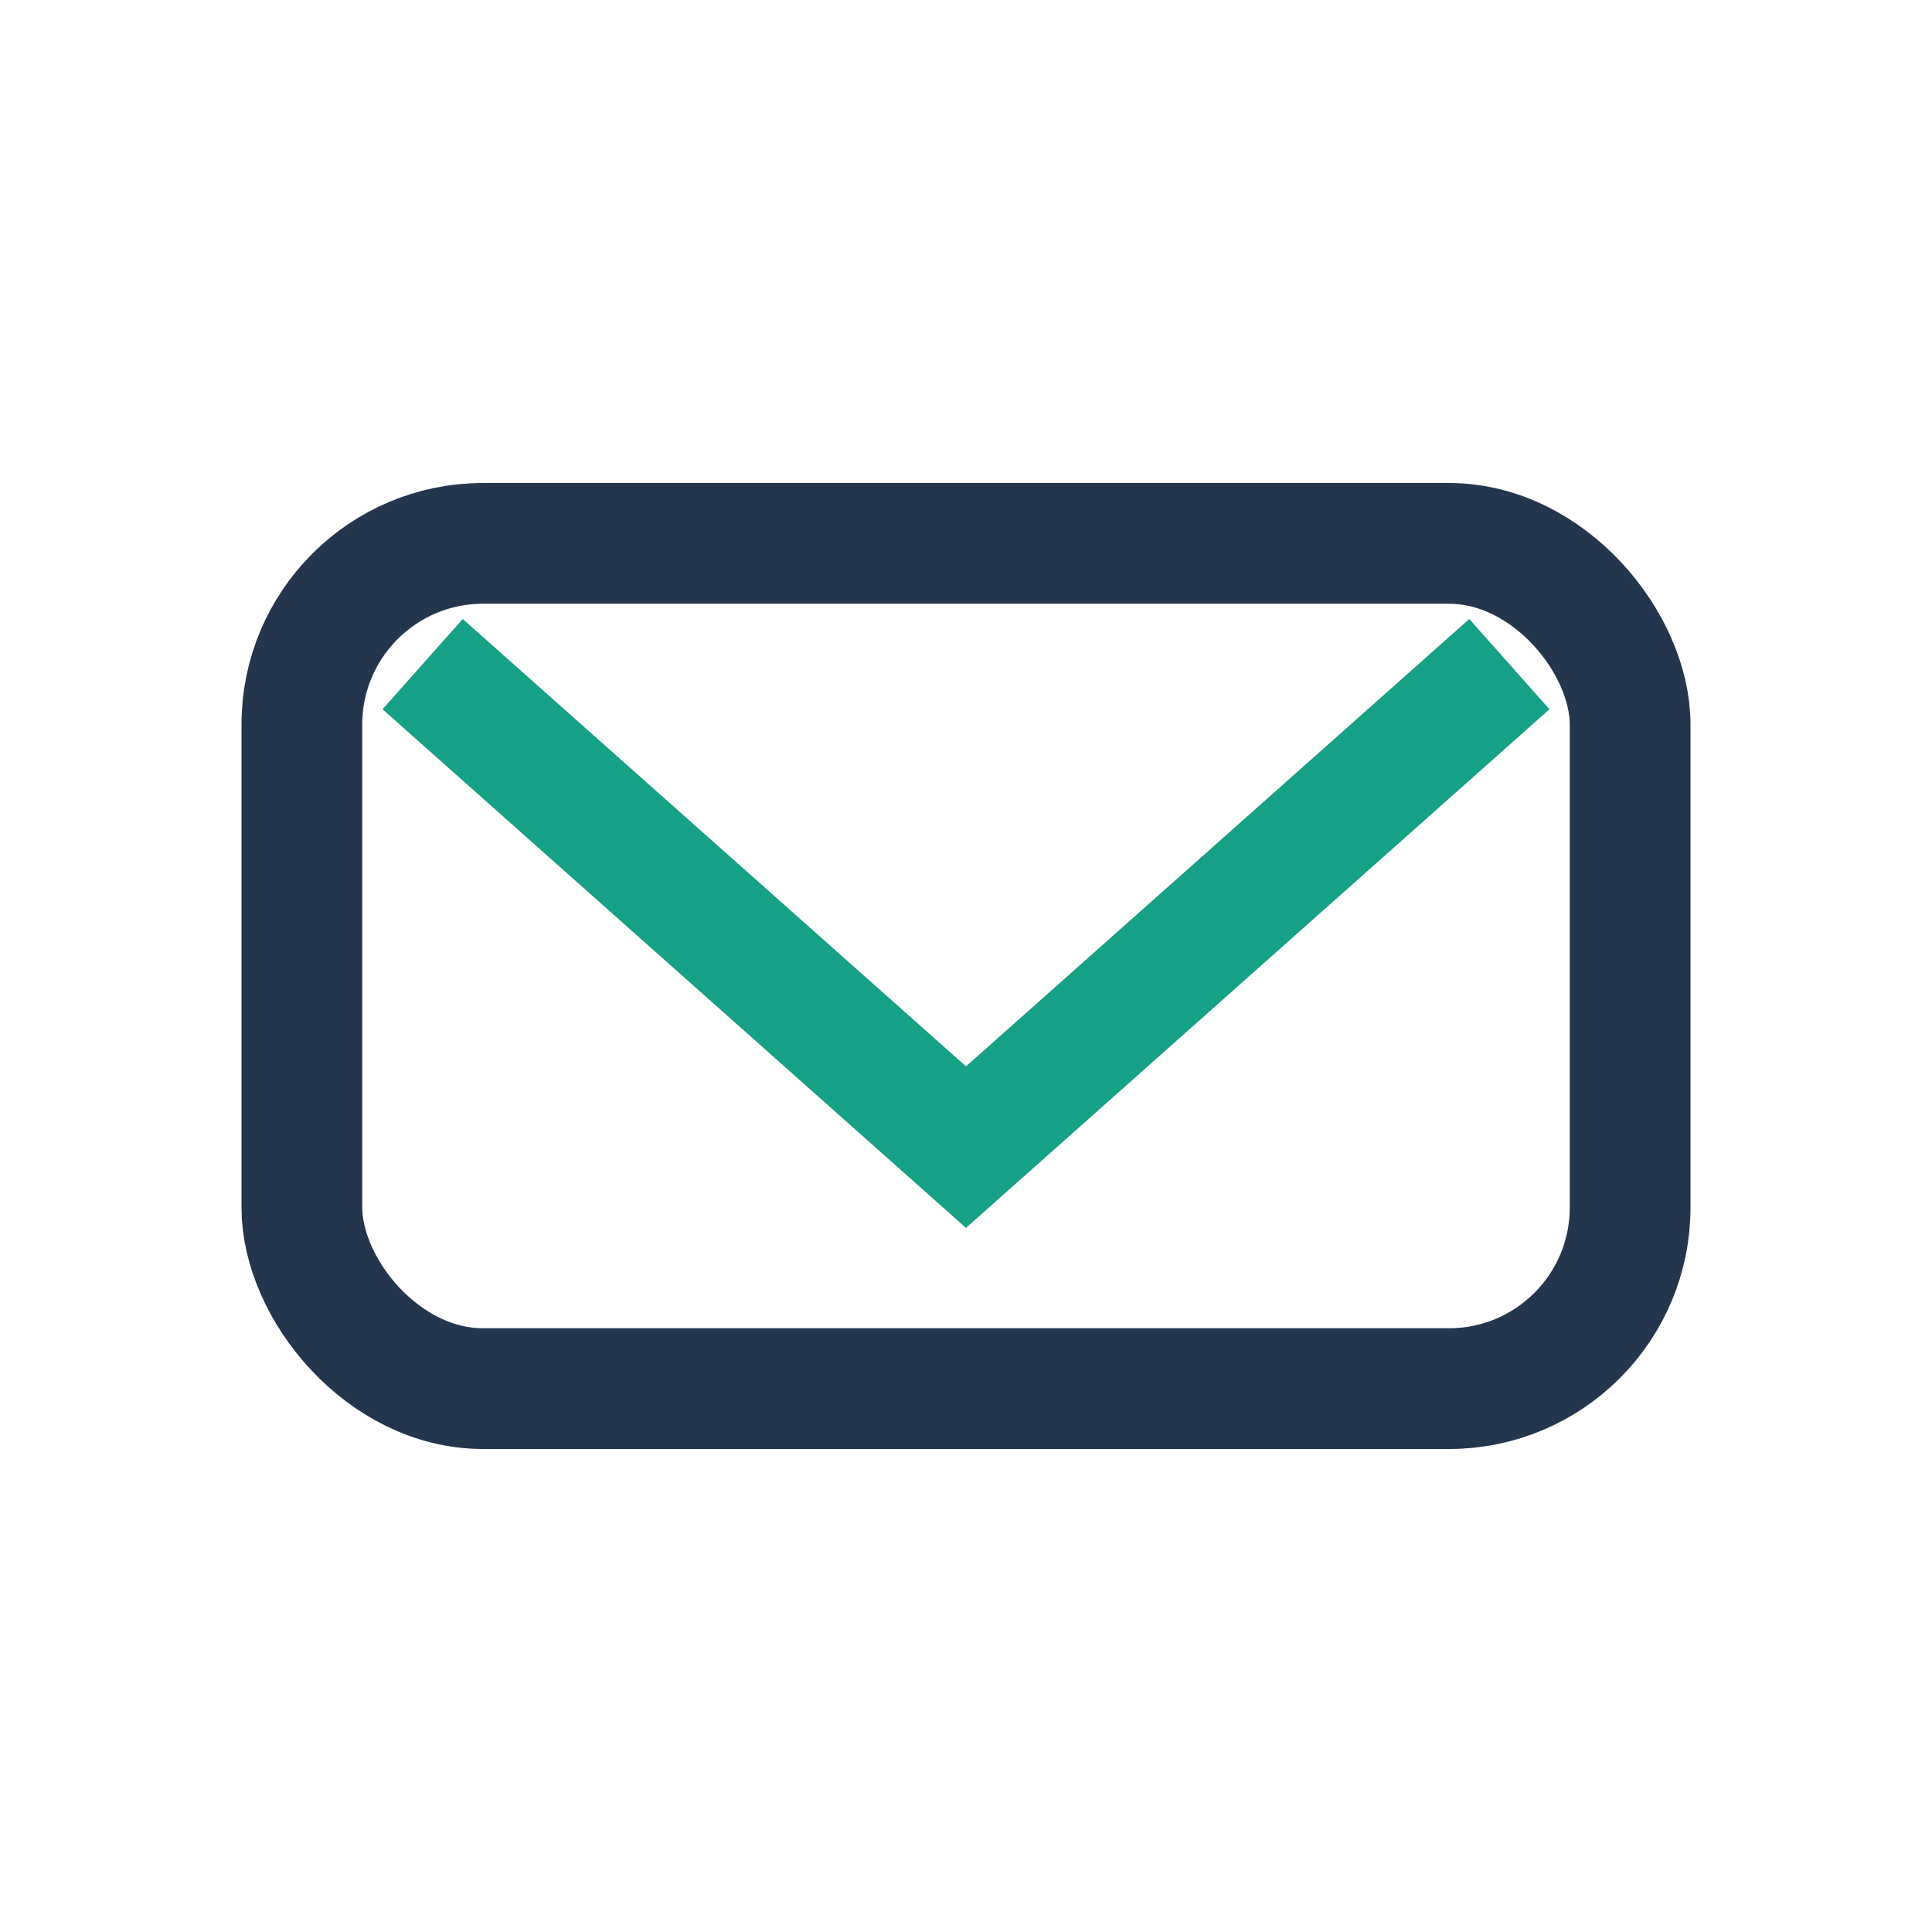
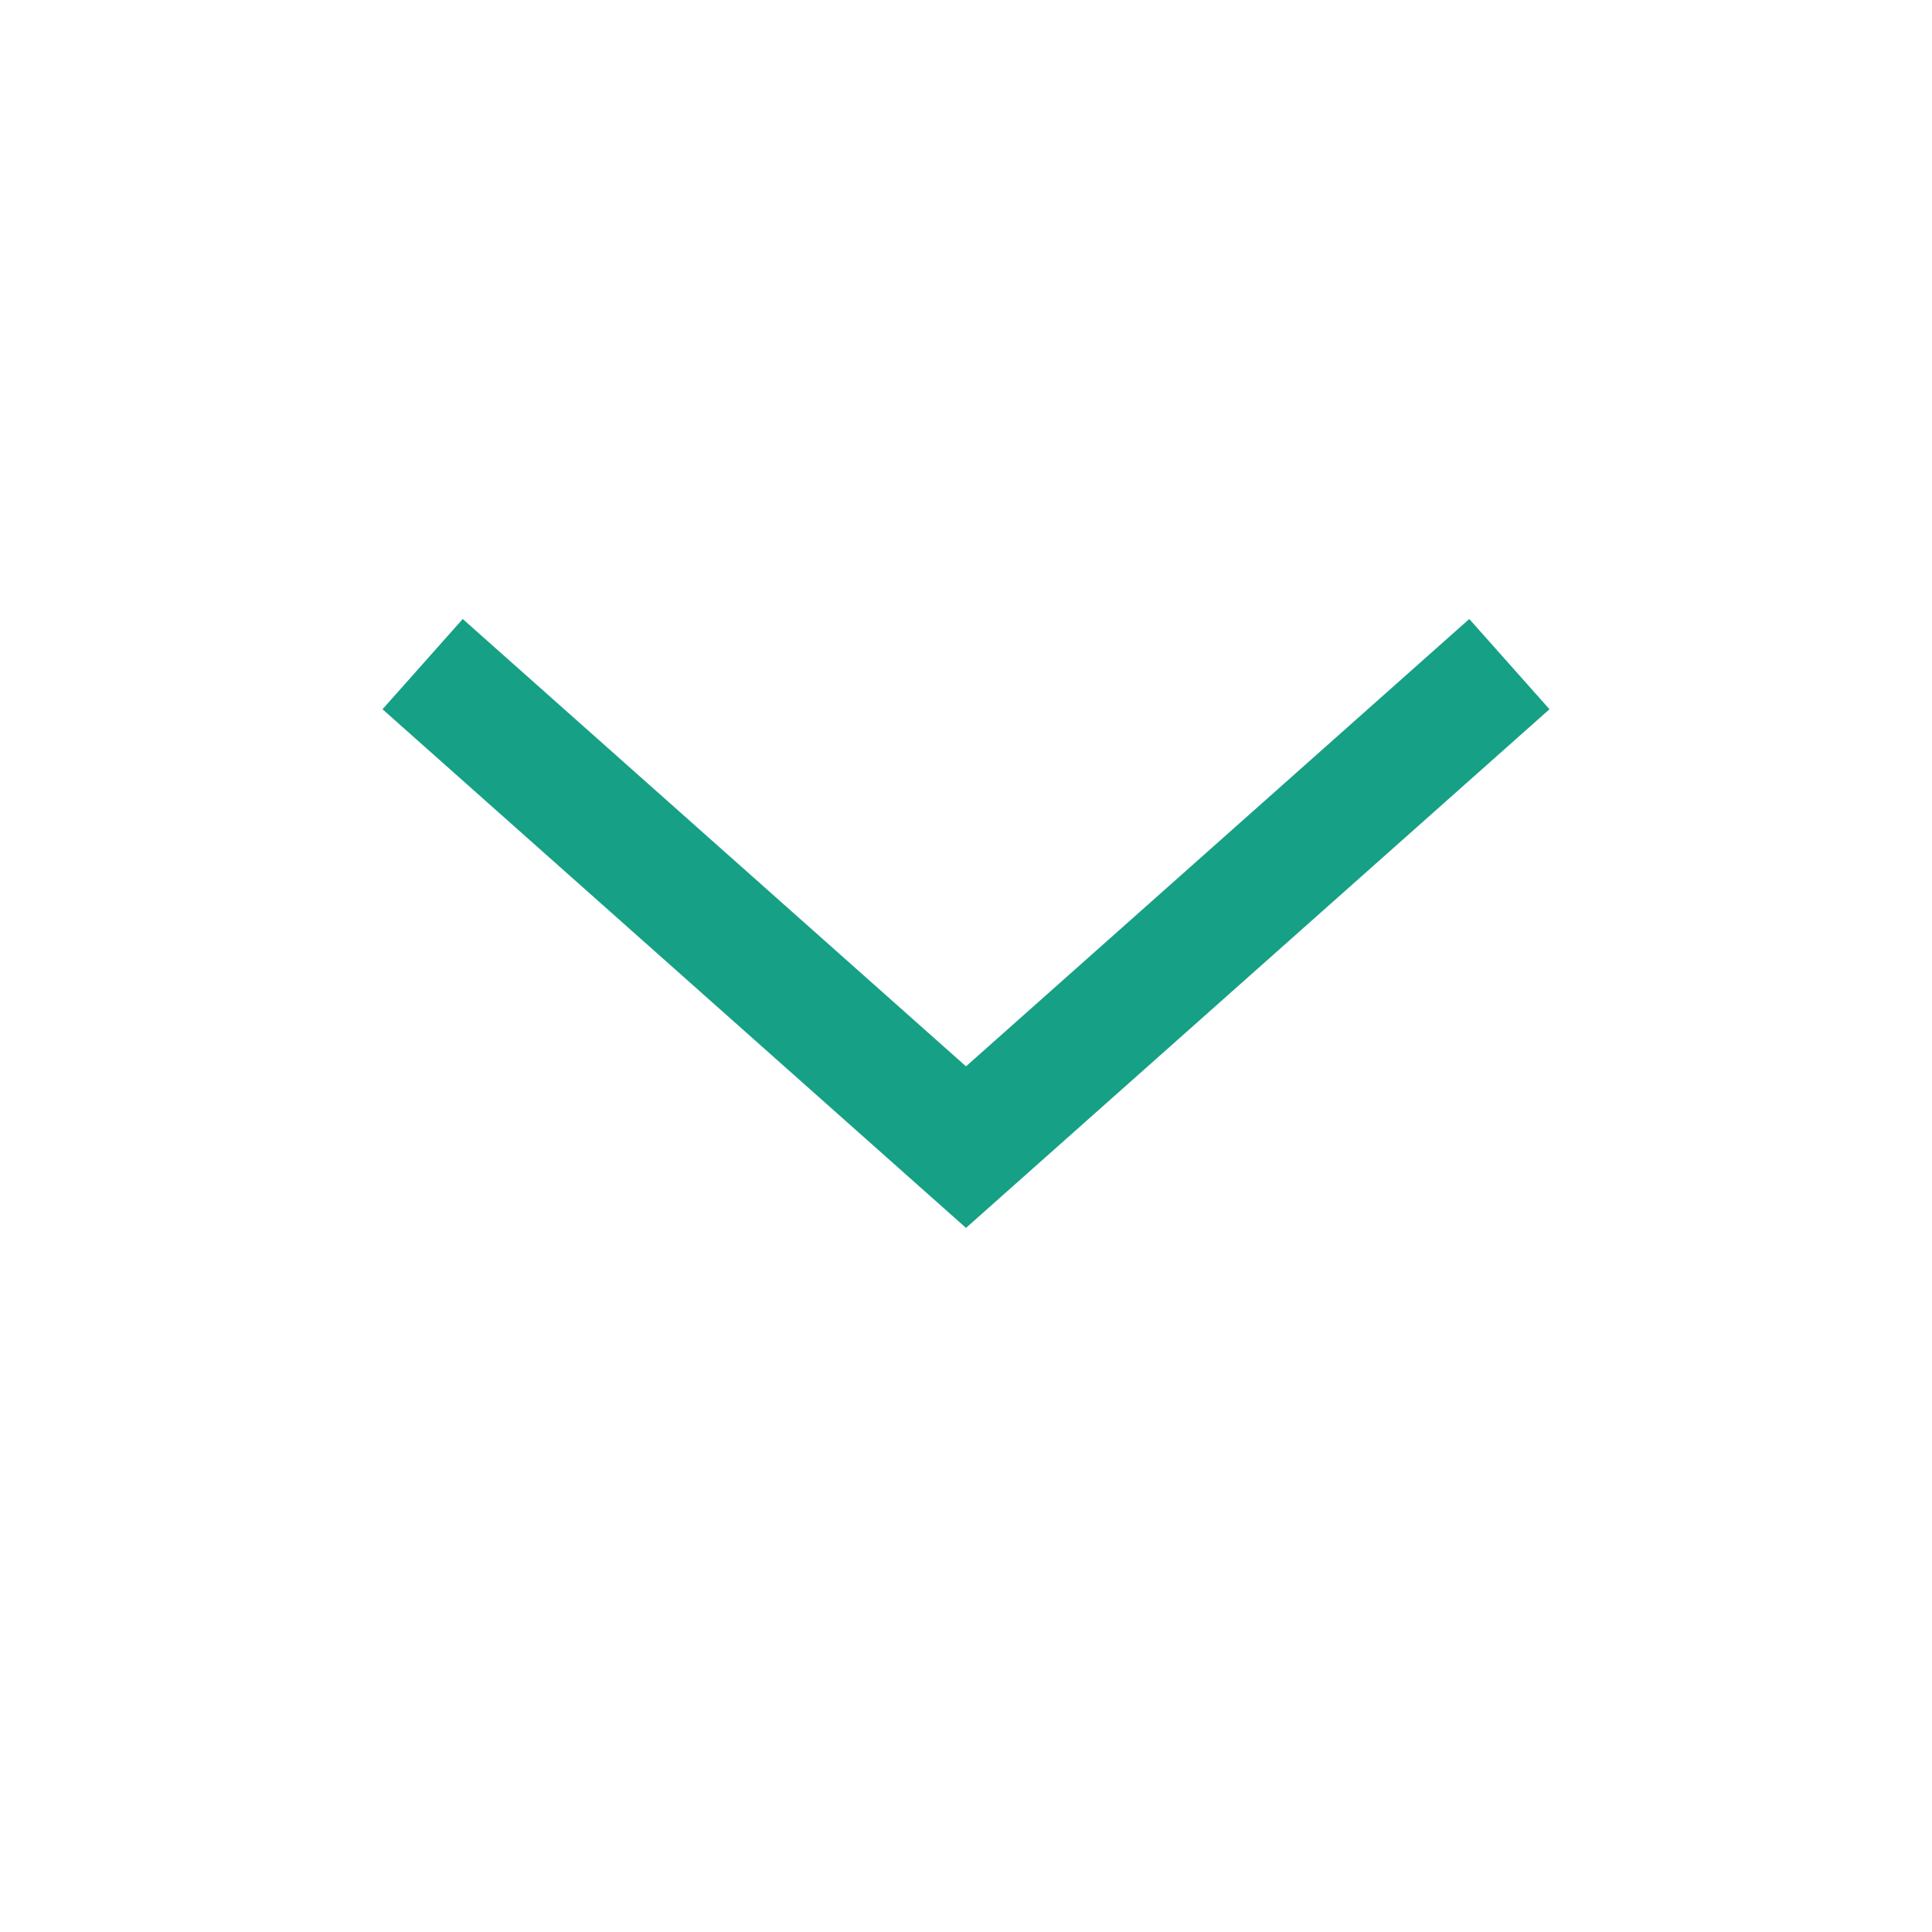
<svg xmlns="http://www.w3.org/2000/svg" width="32" height="32" viewBox="0 0 32 32">
-   <rect x="5" y="9" width="22" height="14" rx="3" fill="none" stroke="#24364D" stroke-width="2" />
  <path d="M7 11l9 8 9-8" stroke="#16A085" stroke-width="2" fill="none" />
</svg>